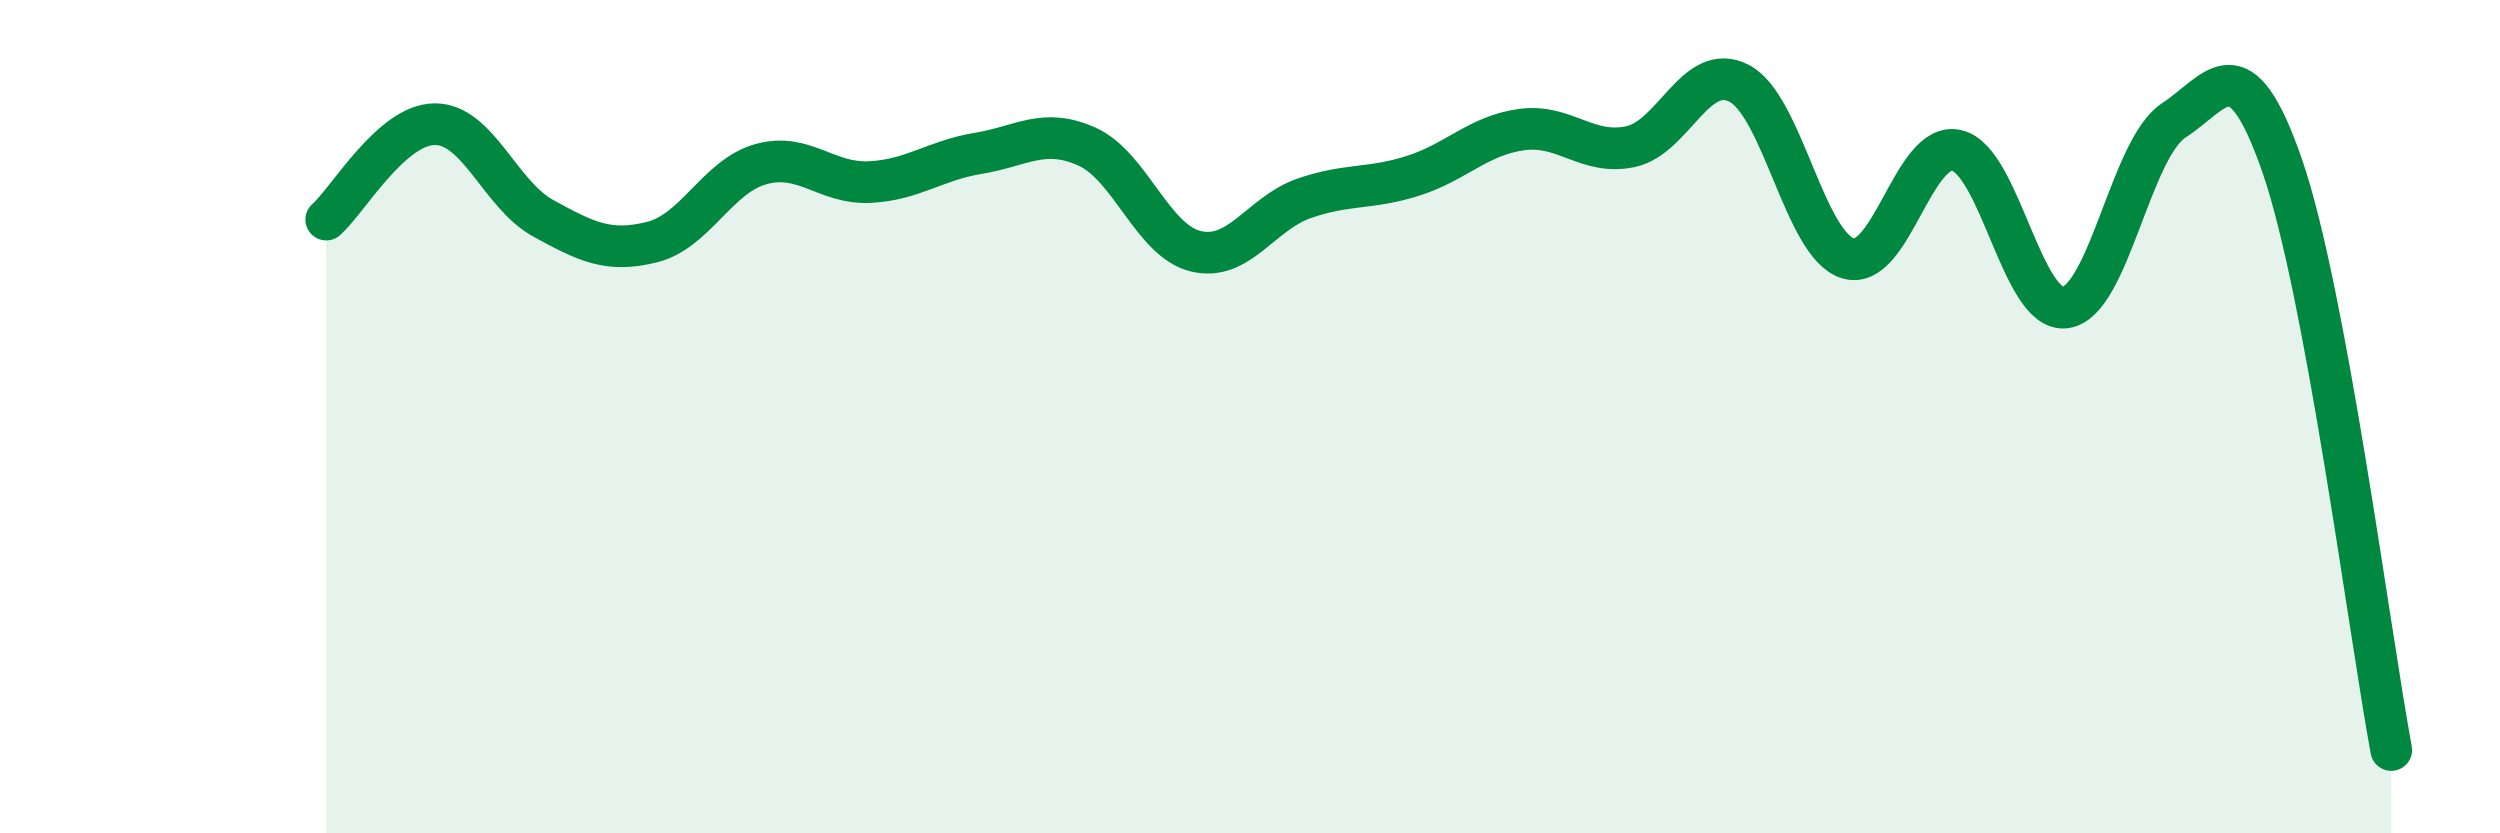
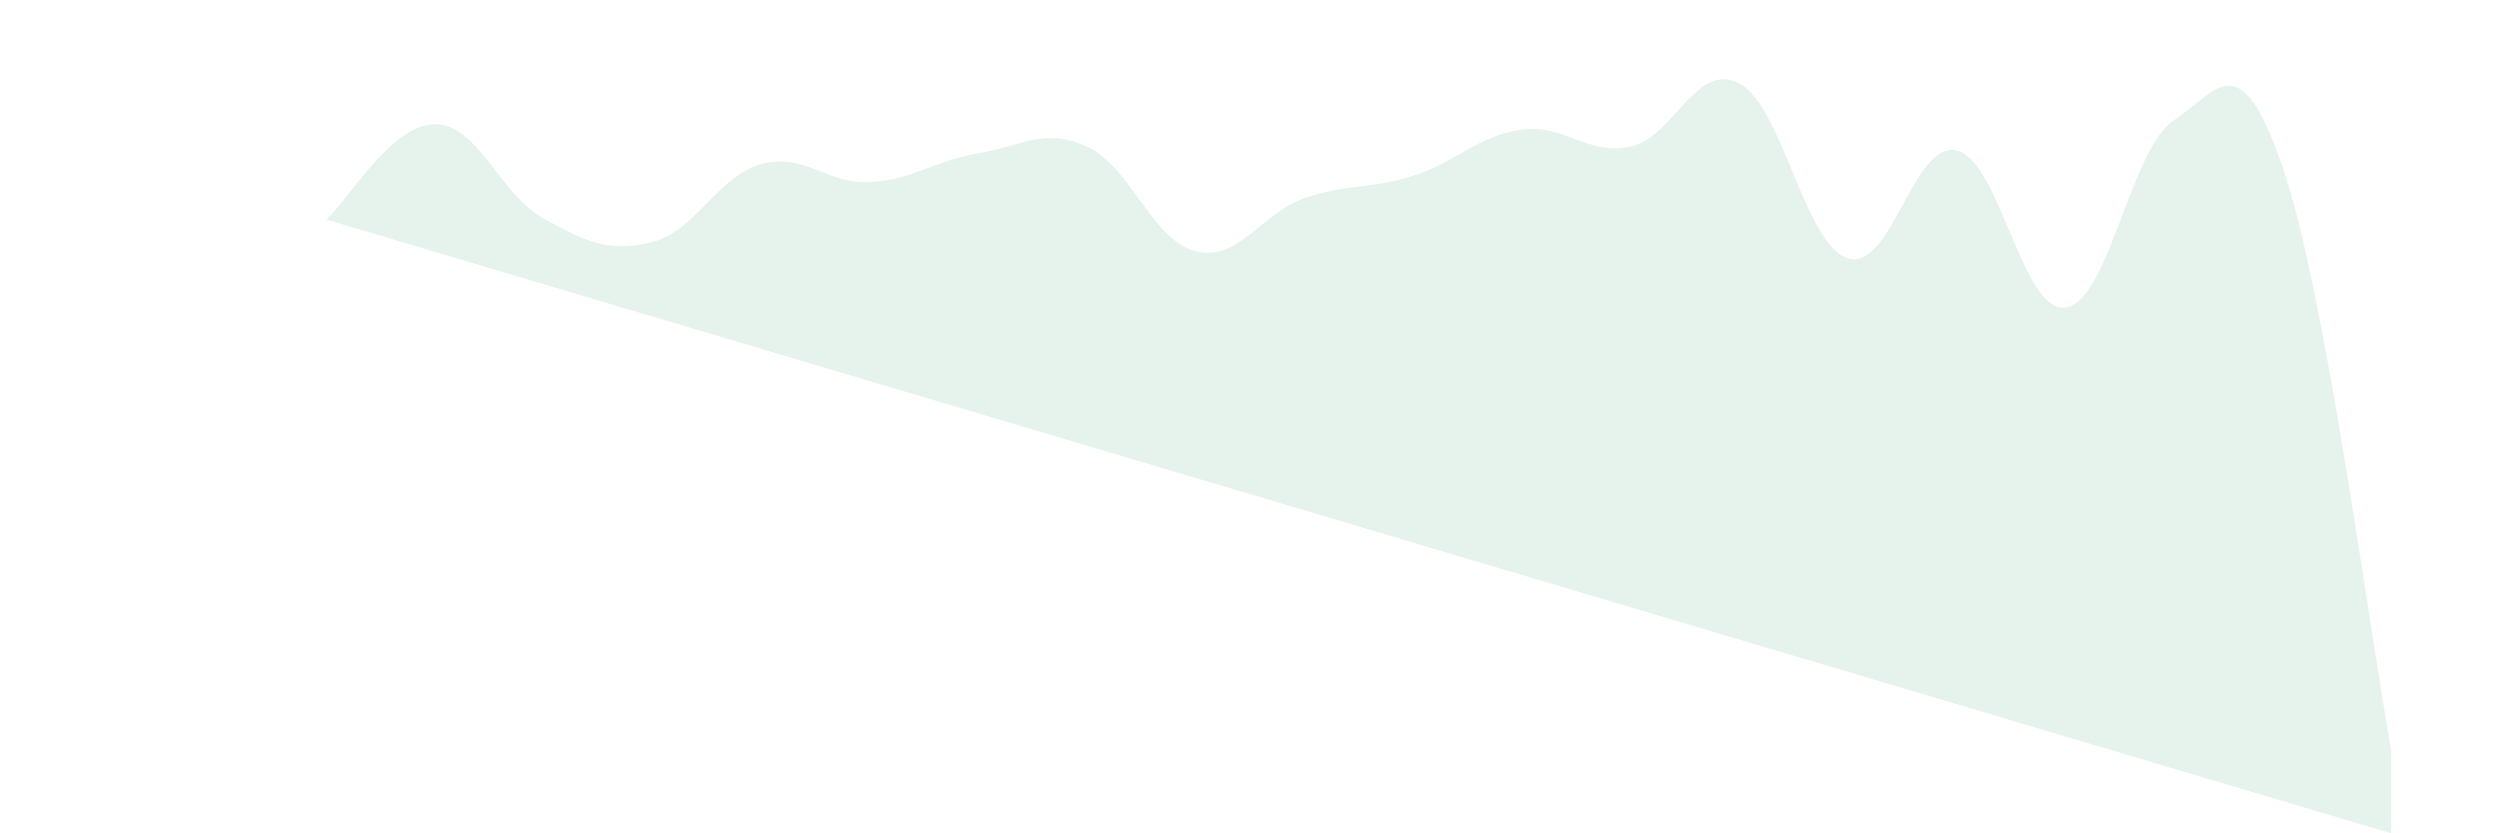
<svg xmlns="http://www.w3.org/2000/svg" width="60" height="20" viewBox="0 0 60 20">
-   <path d="M 7.83,5.27 C 8.35,4.81 9.39,2.99 10.43,2.98 C 11.47,2.97 12,4.67 13.04,5.24 C 14.08,5.81 14.61,6.07 15.65,5.81 C 16.69,5.55 17.22,4.23 18.26,3.94 C 19.3,3.65 19.83,4.42 20.87,4.37 C 21.91,4.32 22.44,3.85 23.48,3.68 C 24.52,3.51 25.05,3.05 26.09,3.52 C 27.13,3.99 27.66,5.78 28.7,6.03 C 29.74,6.28 30.26,5.12 31.3,4.76 C 32.34,4.4 32.87,4.55 33.91,4.22 C 34.95,3.89 35.48,3.25 36.52,3.11 C 37.56,2.97 38.09,3.74 39.13,3.52 C 40.17,3.3 40.7,1.46 41.74,2 C 42.78,2.54 43.31,5.88 44.35,6.2 C 45.39,6.52 45.92,3.37 46.96,3.61 C 48,3.85 48.53,7.52 49.57,7.38 C 50.61,7.24 51.13,3.57 52.17,2.89 C 53.21,2.21 53.74,0.98 54.78,4 C 55.82,7.02 56.87,15.2 57.39,18L57.39 20L7.83 20Z" fill="#008740" opacity="0.1" stroke-linecap="round" stroke-linejoin="round" />
-   <path d="M 7.83,5.27 C 8.35,4.81 9.39,2.99 10.43,2.98 C 11.47,2.97 12,4.67 13.04,5.24 C 14.08,5.81 14.61,6.07 15.65,5.81 C 16.69,5.55 17.22,4.23 18.26,3.94 C 19.3,3.65 19.83,4.42 20.87,4.37 C 21.91,4.32 22.44,3.85 23.48,3.68 C 24.52,3.51 25.05,3.05 26.09,3.52 C 27.13,3.99 27.66,5.78 28.7,6.03 C 29.74,6.28 30.26,5.12 31.3,4.76 C 32.34,4.4 32.87,4.55 33.91,4.22 C 34.95,3.89 35.48,3.25 36.52,3.11 C 37.56,2.97 38.09,3.74 39.13,3.52 C 40.17,3.3 40.7,1.46 41.74,2 C 42.78,2.54 43.31,5.88 44.35,6.2 C 45.39,6.52 45.92,3.37 46.96,3.61 C 48,3.85 48.53,7.52 49.57,7.38 C 50.61,7.24 51.13,3.57 52.17,2.89 C 53.21,2.21 53.74,0.98 54.78,4 C 55.82,7.02 56.87,15.2 57.39,18" stroke="#008740" stroke-width="1" fill="none" stroke-linecap="round" stroke-linejoin="round" />
+   <path d="M 7.83,5.27 C 8.35,4.81 9.39,2.99 10.43,2.98 C 11.47,2.97 12,4.67 13.04,5.24 C 14.08,5.81 14.61,6.07 15.65,5.81 C 16.69,5.55 17.22,4.23 18.26,3.94 C 19.3,3.65 19.83,4.42 20.87,4.37 C 21.91,4.32 22.44,3.85 23.48,3.68 C 24.52,3.51 25.05,3.05 26.09,3.52 C 27.13,3.99 27.66,5.78 28.7,6.03 C 29.74,6.28 30.26,5.12 31.3,4.76 C 32.34,4.4 32.87,4.55 33.91,4.22 C 34.95,3.89 35.48,3.25 36.52,3.11 C 37.56,2.97 38.09,3.74 39.13,3.52 C 40.17,3.3 40.7,1.46 41.74,2 C 42.78,2.54 43.31,5.88 44.35,6.2 C 45.39,6.52 45.92,3.37 46.96,3.61 C 48,3.85 48.53,7.52 49.57,7.38 C 50.61,7.24 51.13,3.57 52.17,2.89 C 53.21,2.21 53.74,0.98 54.78,4 C 55.82,7.02 56.87,15.2 57.39,18L57.39 20Z" fill="#008740" opacity="0.1" stroke-linecap="round" stroke-linejoin="round" />
</svg>